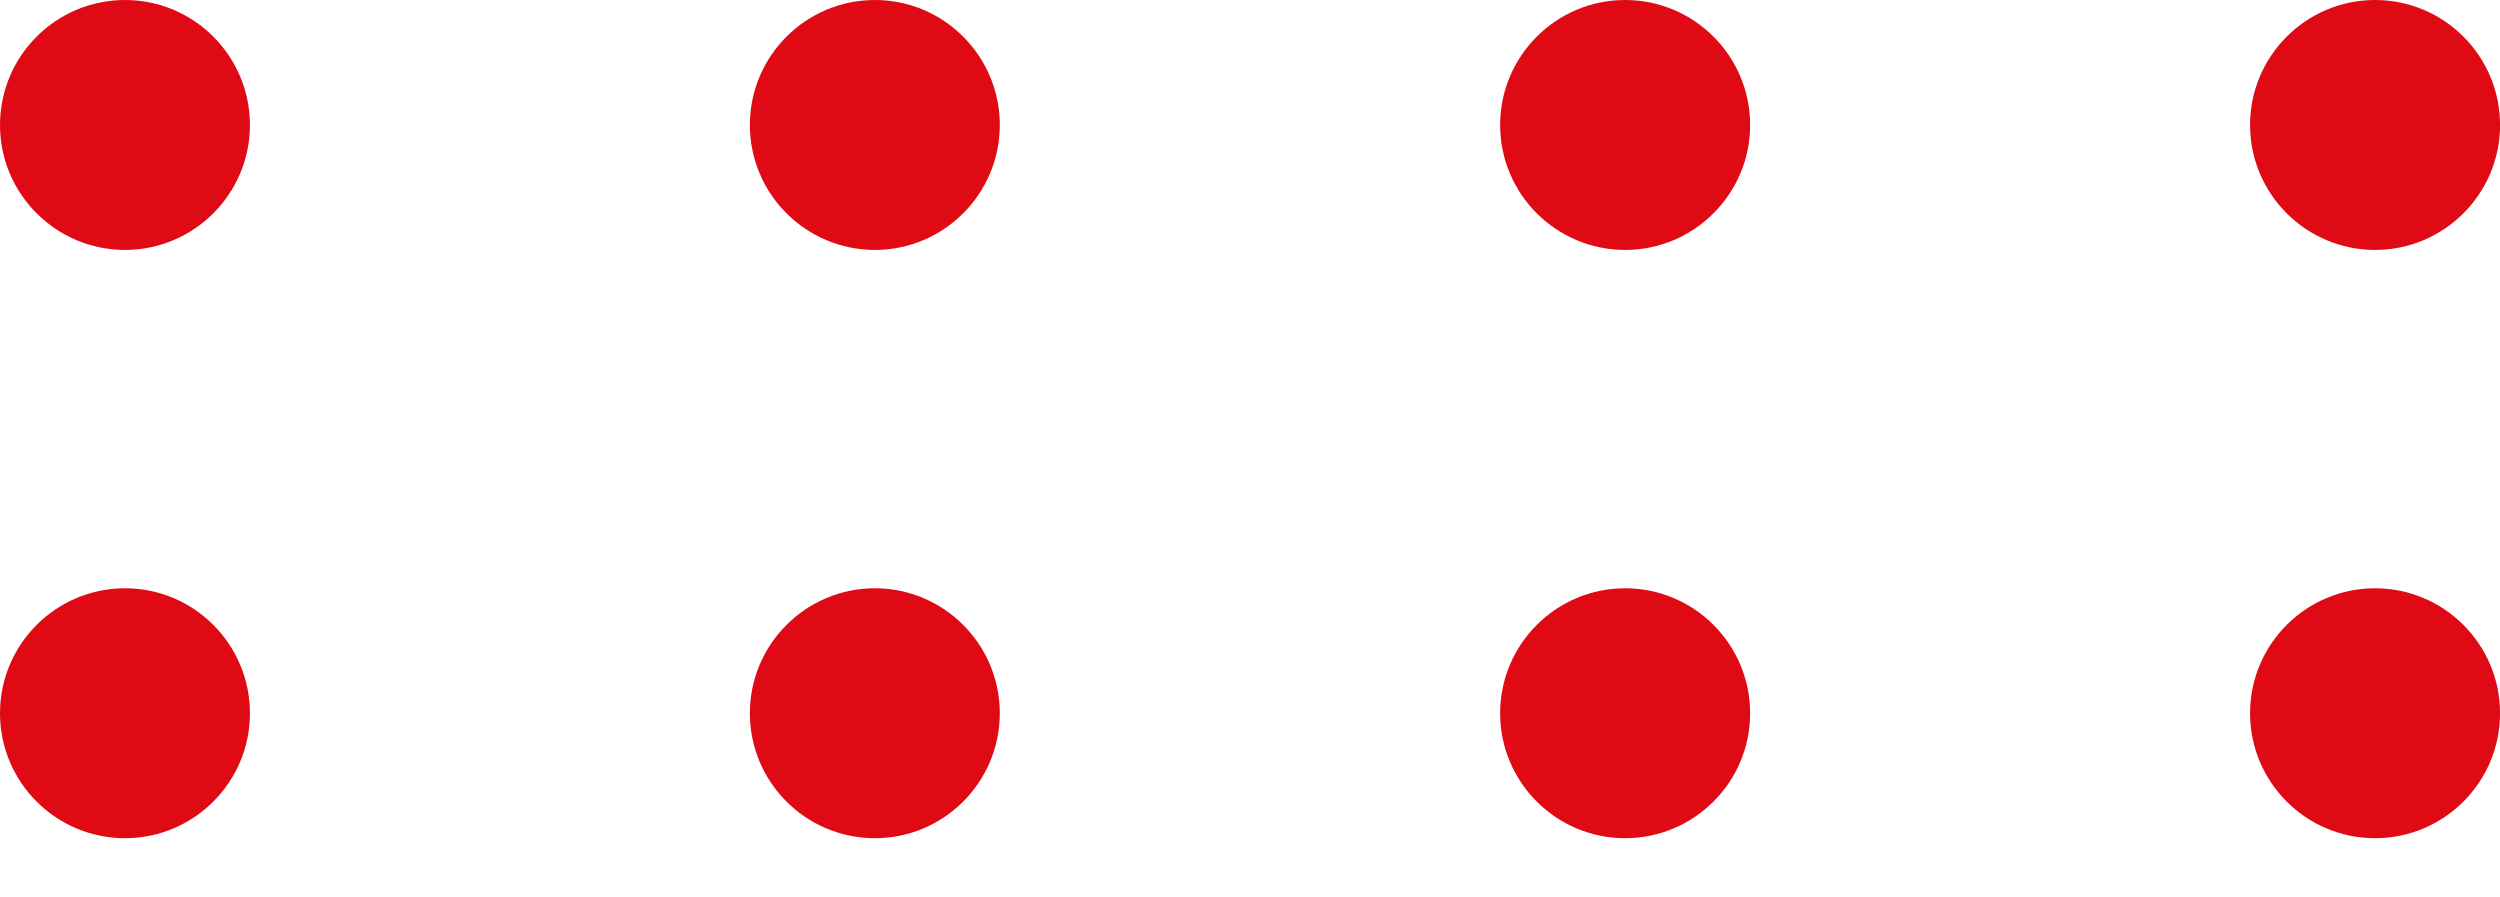
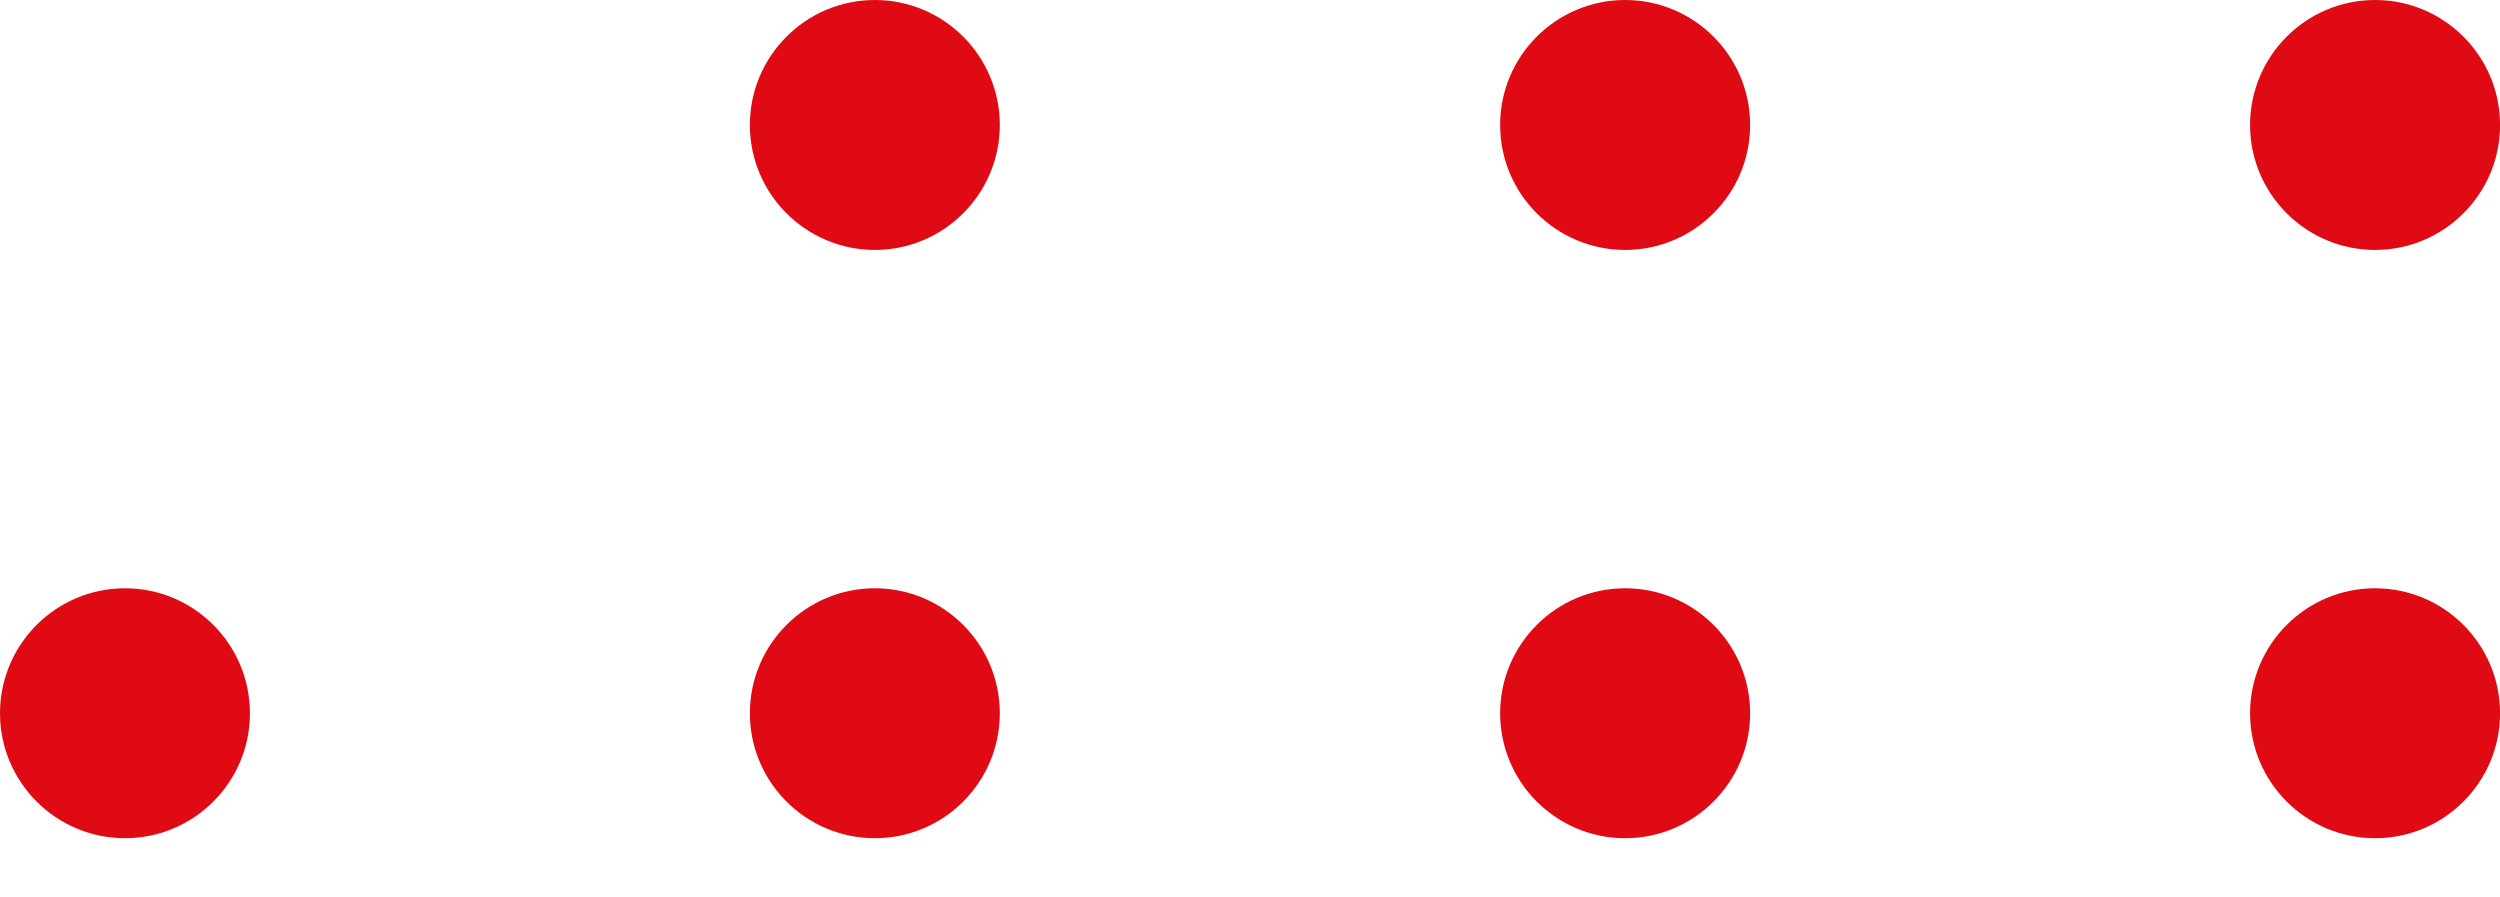
<svg xmlns="http://www.w3.org/2000/svg" width="39" height="14" viewBox="0 0 39 14" fill="none">
  <path d="M37.051 9.177C38.127 9.177 39.001 10.051 39.001 11.127C39.001 12.202 38.127 13.076 37.051 13.076C35.975 13.076 35.101 12.202 35.101 11.127C35.101 10.051 35.975 9.177 37.051 9.177Z" fill="#E00A14" />
  <path d="M25.352 9.177C26.428 9.177 27.302 10.051 27.302 11.127C27.302 12.202 26.428 13.076 25.352 13.076C24.276 13.076 23.402 12.202 23.402 11.127C23.402 10.051 24.276 9.177 25.352 9.177Z" fill="#E00A14" />
  <path d="M13.648 9.177C14.723 9.177 15.597 10.051 15.597 11.127C15.597 12.202 14.723 13.076 13.648 13.076C12.572 13.076 11.698 12.202 11.698 11.127C11.698 10.051 12.572 9.177 13.648 9.177Z" fill="#E00A14" />
  <path d="M1.95 9.177C3.025 9.177 3.899 10.051 3.899 11.127C3.899 12.202 3.025 13.076 1.95 13.076C0.874 13.076 0 12.202 0 11.127C0 10.051 0.874 9.177 1.95 9.177Z" fill="#E00A14" />
  <path d="M37.051 0C38.127 0 39.001 0.874 39.001 1.95C39.001 3.025 38.127 3.899 37.051 3.899C35.975 3.899 35.101 3.025 35.101 1.95C35.101 0.874 35.975 0 37.051 0Z" fill="#E00A14" />
  <path d="M25.352 0C26.428 0 27.302 0.874 27.302 1.95C27.302 3.025 26.428 3.899 25.352 3.899C24.276 3.899 23.402 3.025 23.402 1.95C23.402 0.874 24.276 0 25.352 0Z" fill="#E00A14" />
  <path d="M13.648 0C14.723 0 15.597 0.874 15.597 1.95C15.597 3.025 14.723 3.899 13.648 3.899C12.572 3.899 11.698 3.025 11.698 1.95C11.698 0.874 12.572 0 13.648 0Z" fill="#E00A14" />
-   <path d="M1.95 0C3.025 0 3.899 0.874 3.899 1.95C3.899 3.025 3.025 3.899 1.95 3.899C0.874 3.899 0 3.025 0 1.95C0 0.874 0.874 0 1.95 0Z" fill="#E00A14" />
</svg>